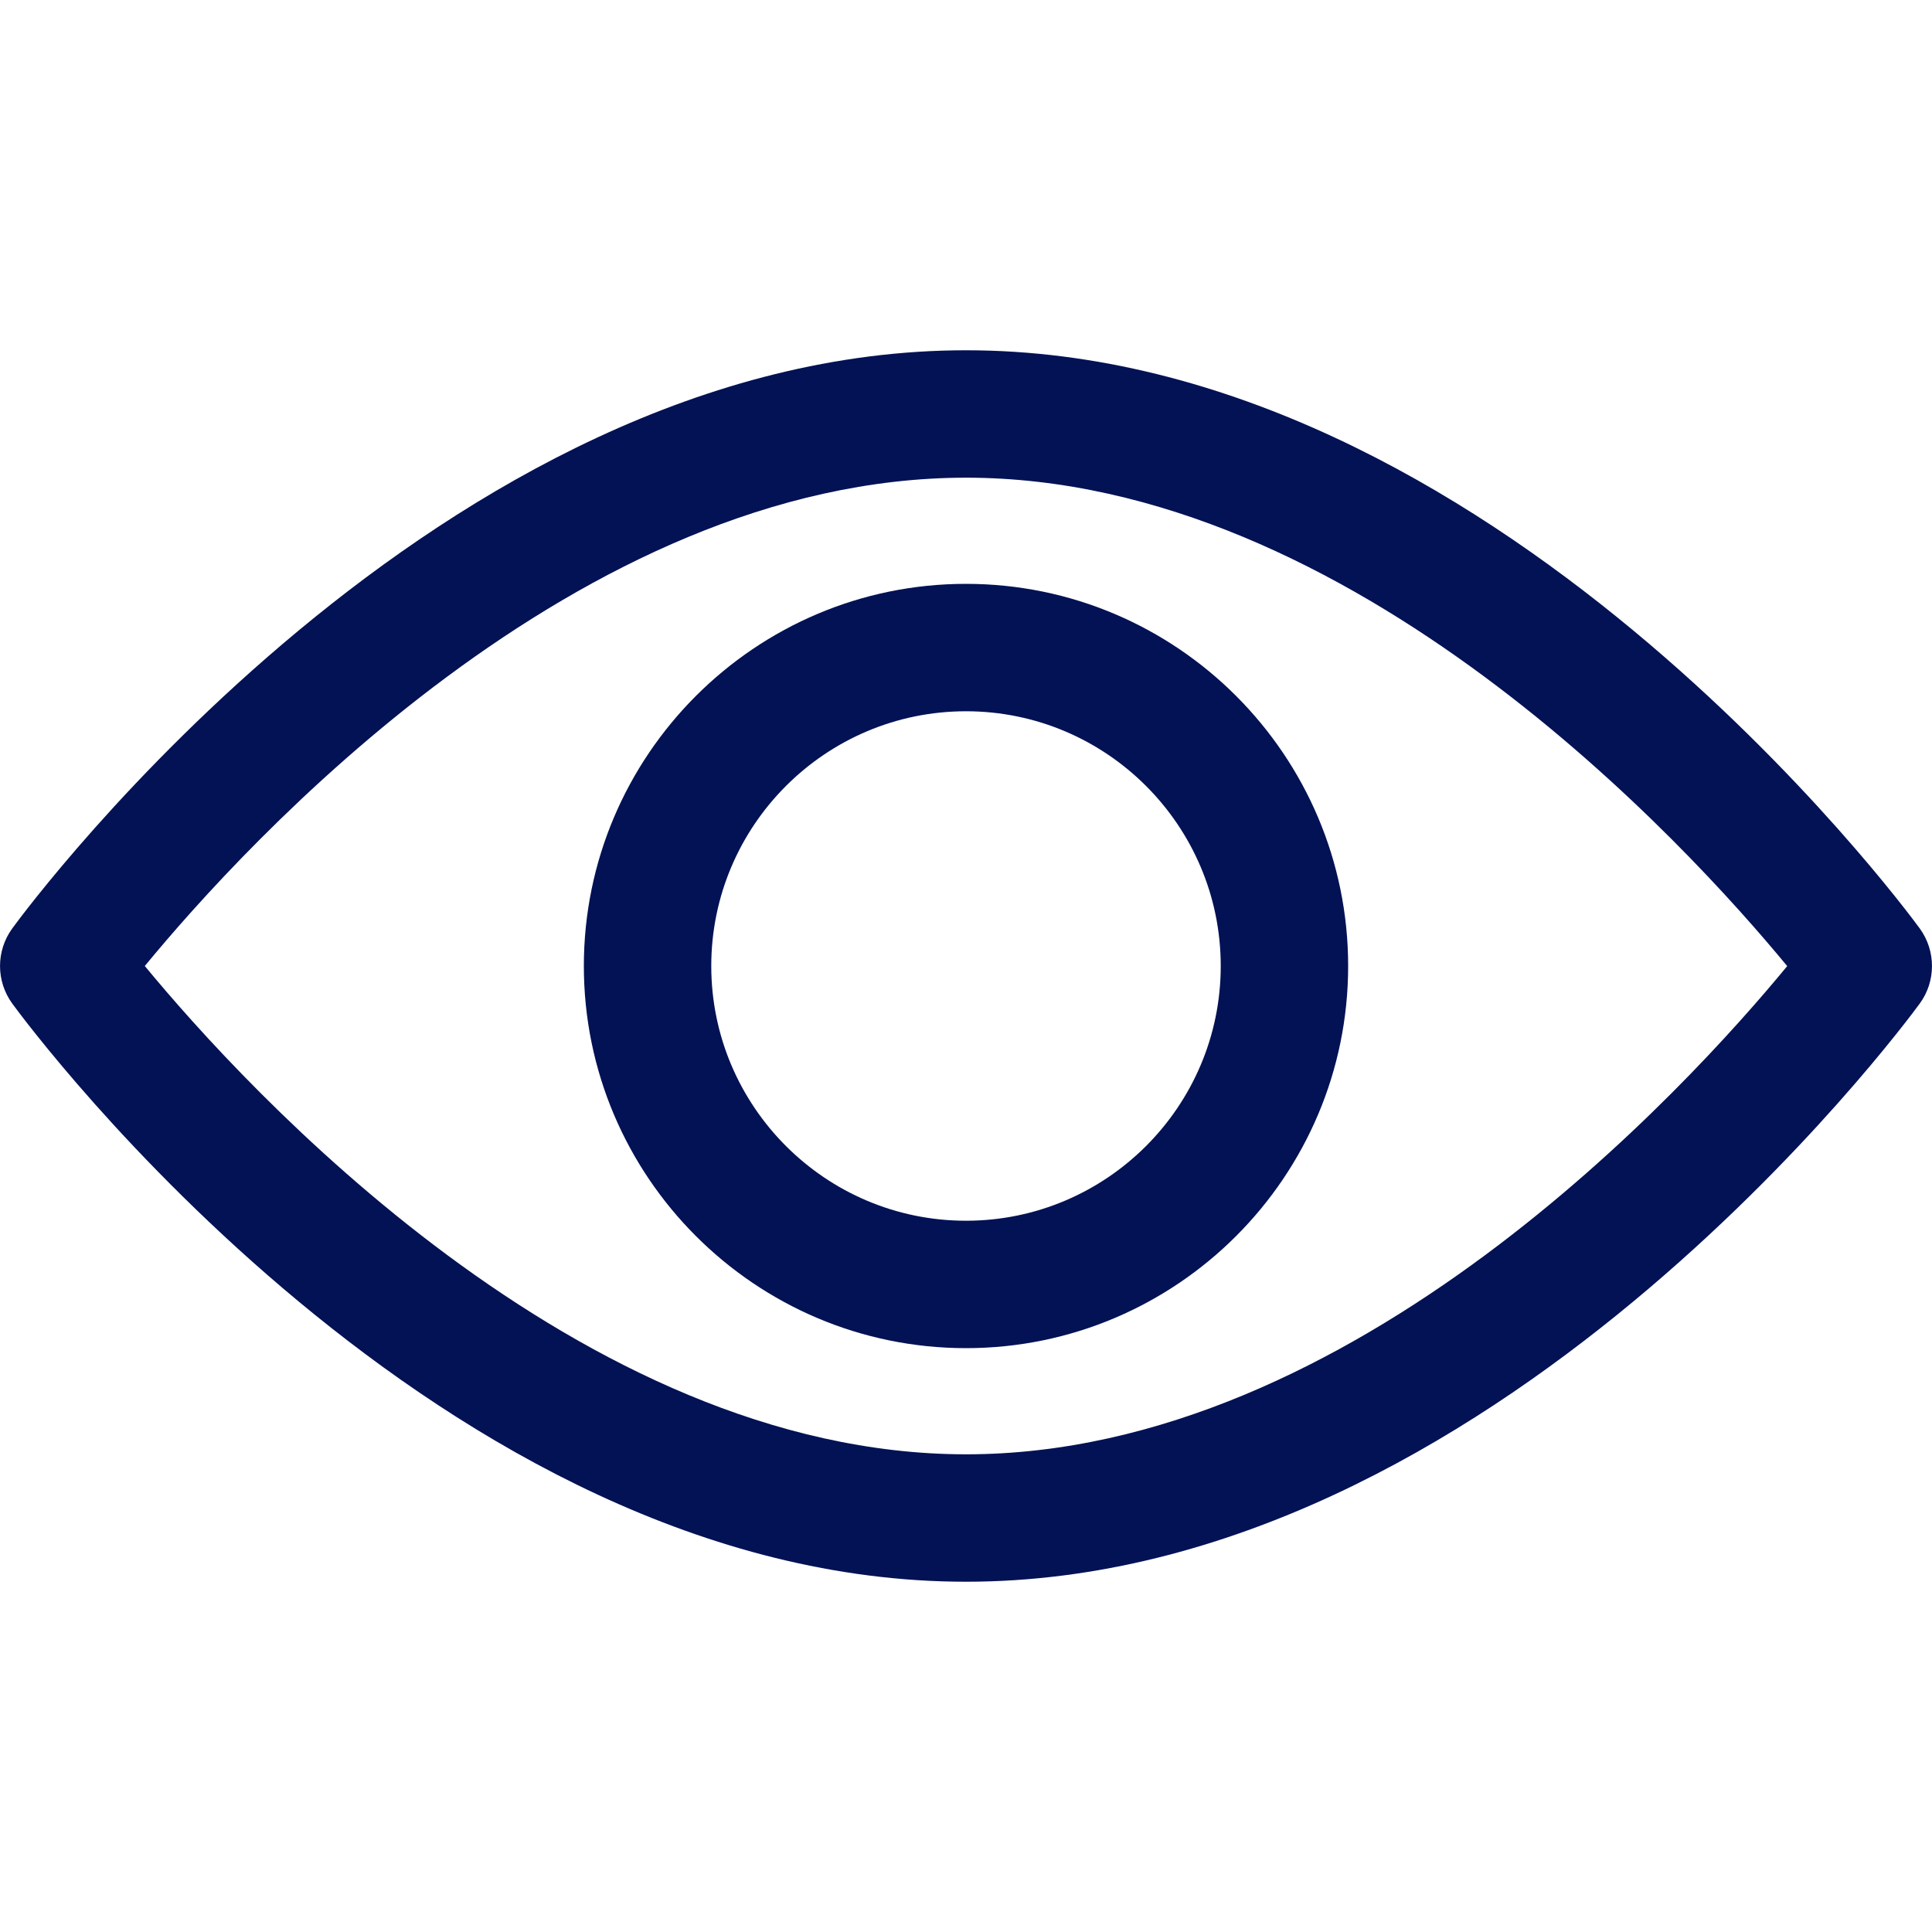
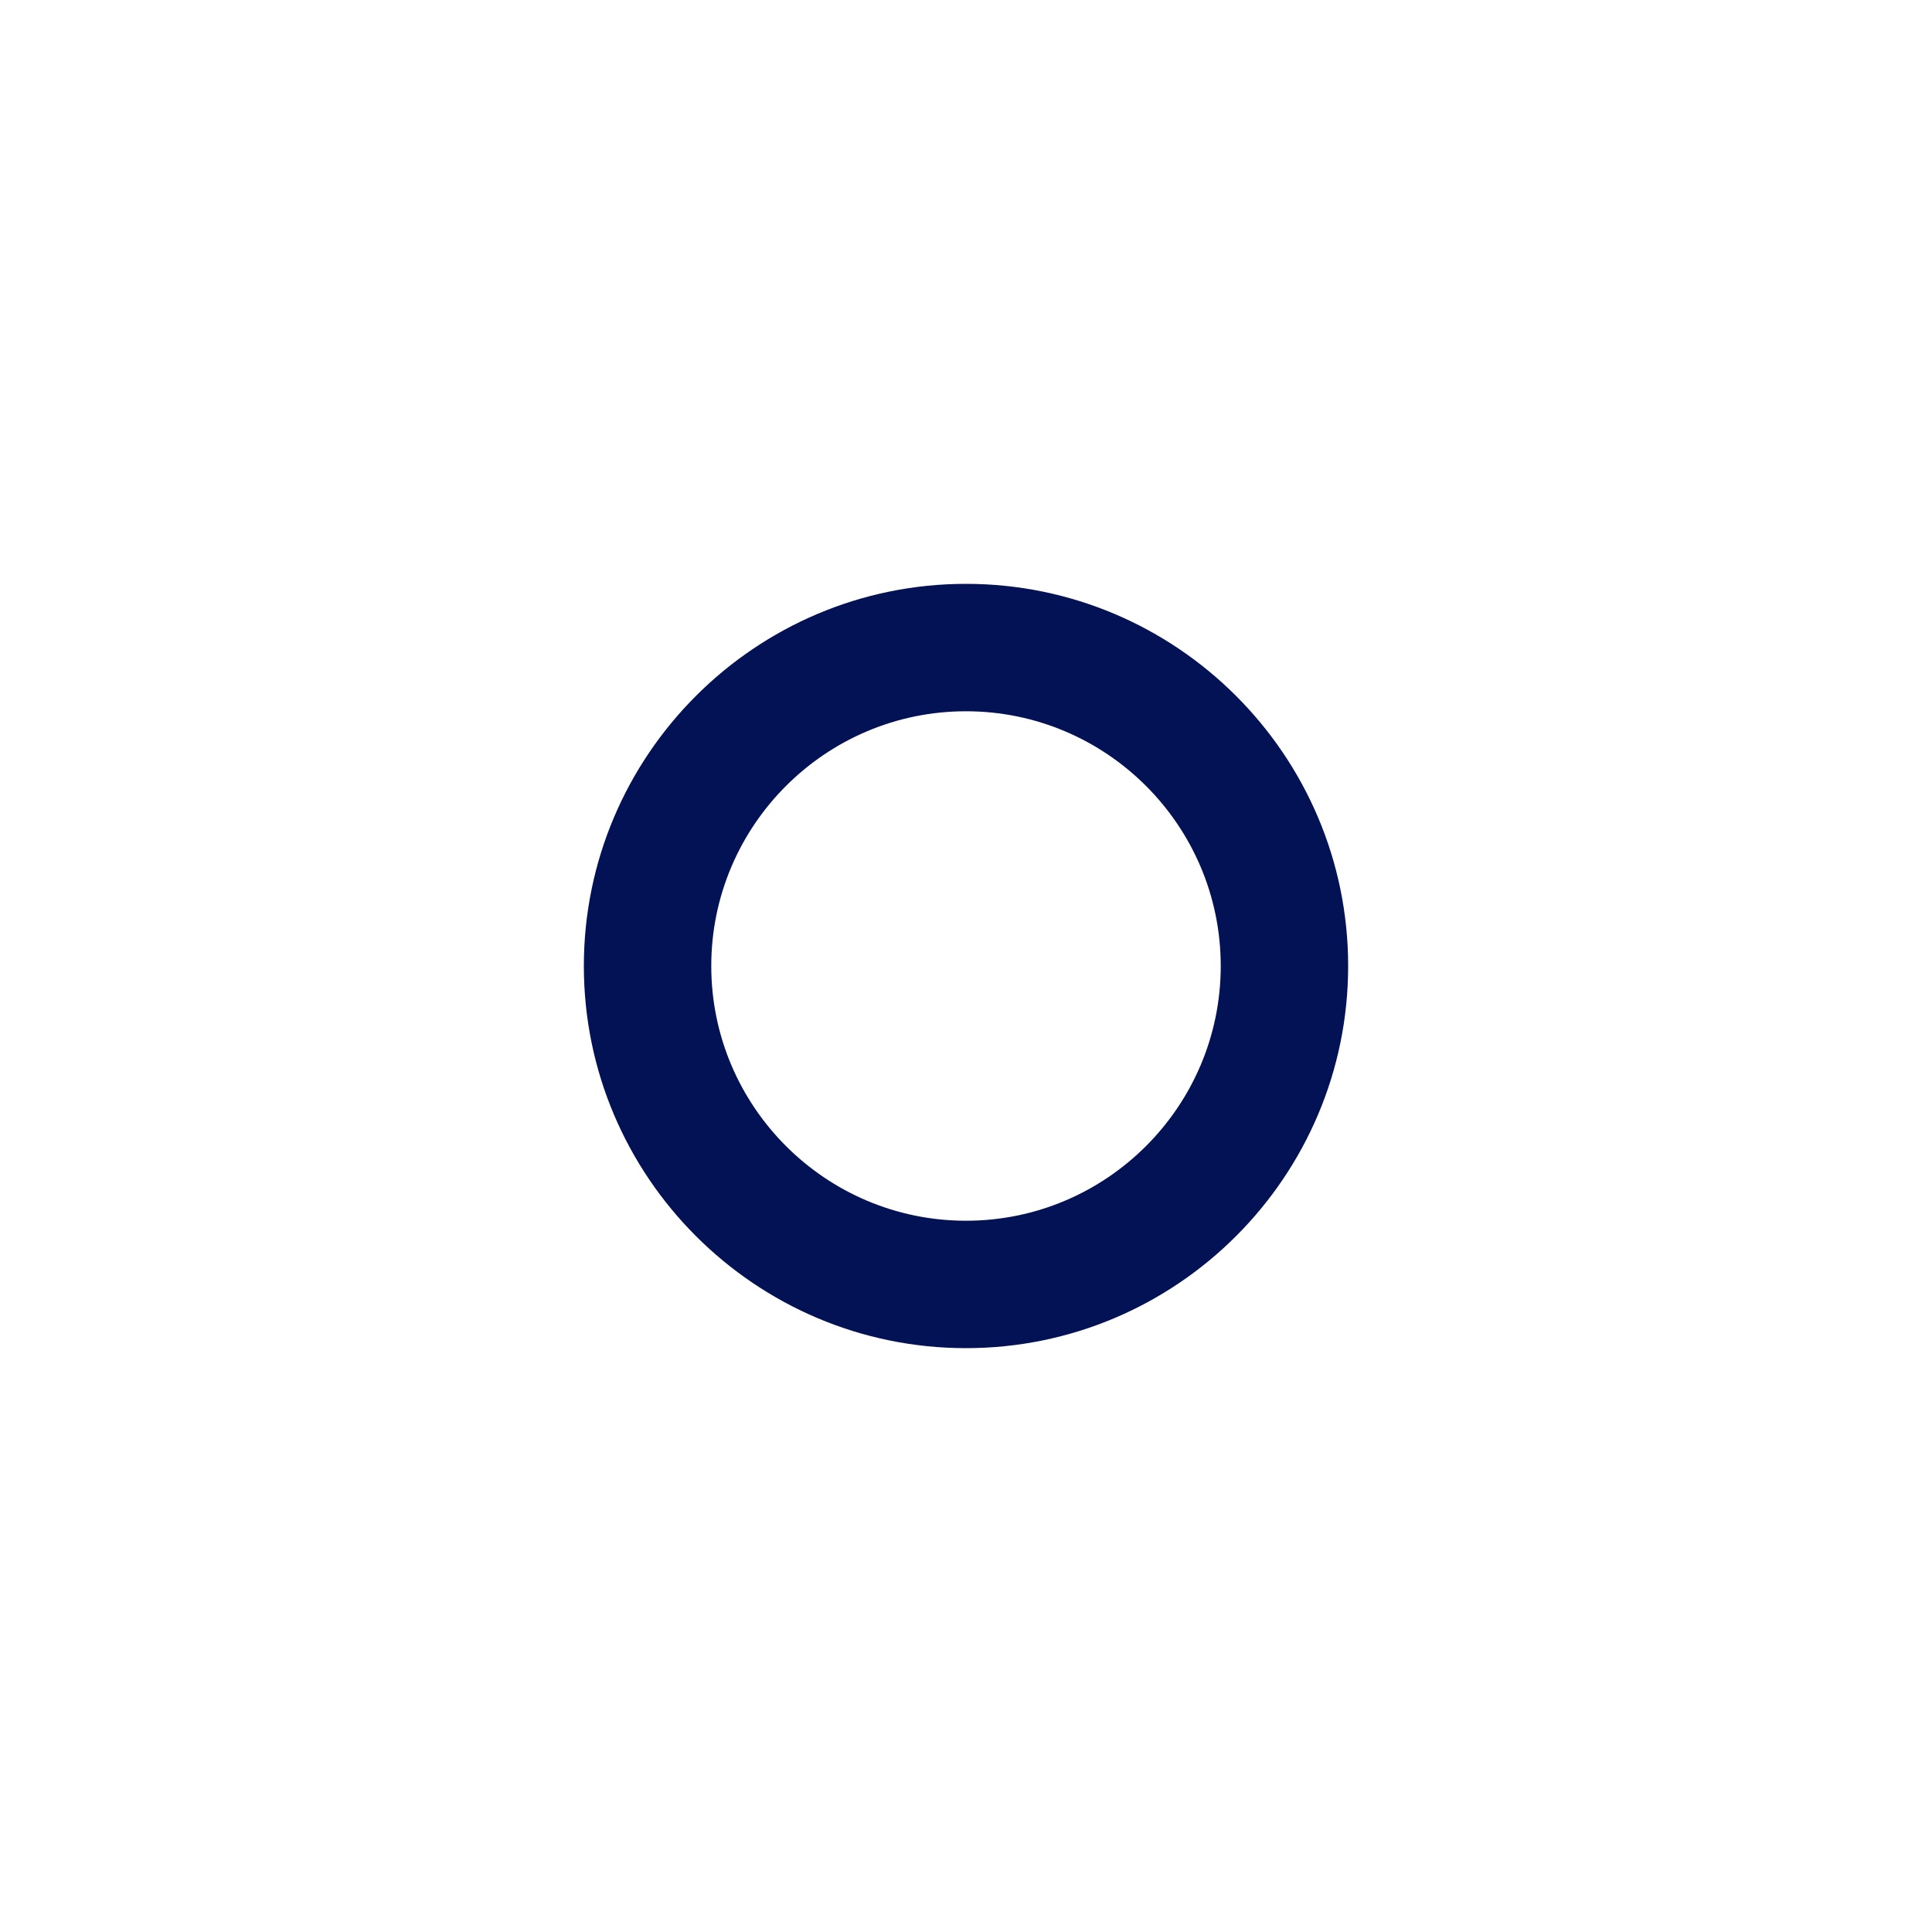
<svg xmlns="http://www.w3.org/2000/svg" width="20" height="20" viewBox="0 0 20 20" fill="none">
-   <path d="M19.873 9.611C19.694 9.367 15.437 3.626 10 3.626C4.563 3.626 0.305 9.367 0.127 9.611C-0.042 9.843 -0.042 10.157 0.127 10.389C0.305 10.633 4.563 16.374 10 16.374C15.437 16.374 19.694 10.633 19.873 10.389C20.042 10.158 20.042 9.843 19.873 9.611ZM10 15.055C5.995 15.055 2.526 11.245 1.499 10C2.525 8.753 5.986 4.945 10 4.945C14.005 4.945 17.473 8.754 18.501 10.001C17.475 11.247 14.014 15.055 10 15.055Z" fill="#031254" />
  <path d="M10 6.044C7.819 6.044 6.044 7.819 6.044 10C6.044 12.181 7.819 13.956 10 13.956C12.181 13.956 13.956 12.181 13.956 10C13.956 7.819 12.181 6.044 10 6.044ZM10 12.637C8.546 12.637 7.363 11.454 7.363 10C7.363 8.546 8.546 7.363 10 7.363C11.454 7.363 12.637 8.546 12.637 10C12.637 11.454 11.454 12.637 10 12.637Z" fill="#031254" />
</svg>